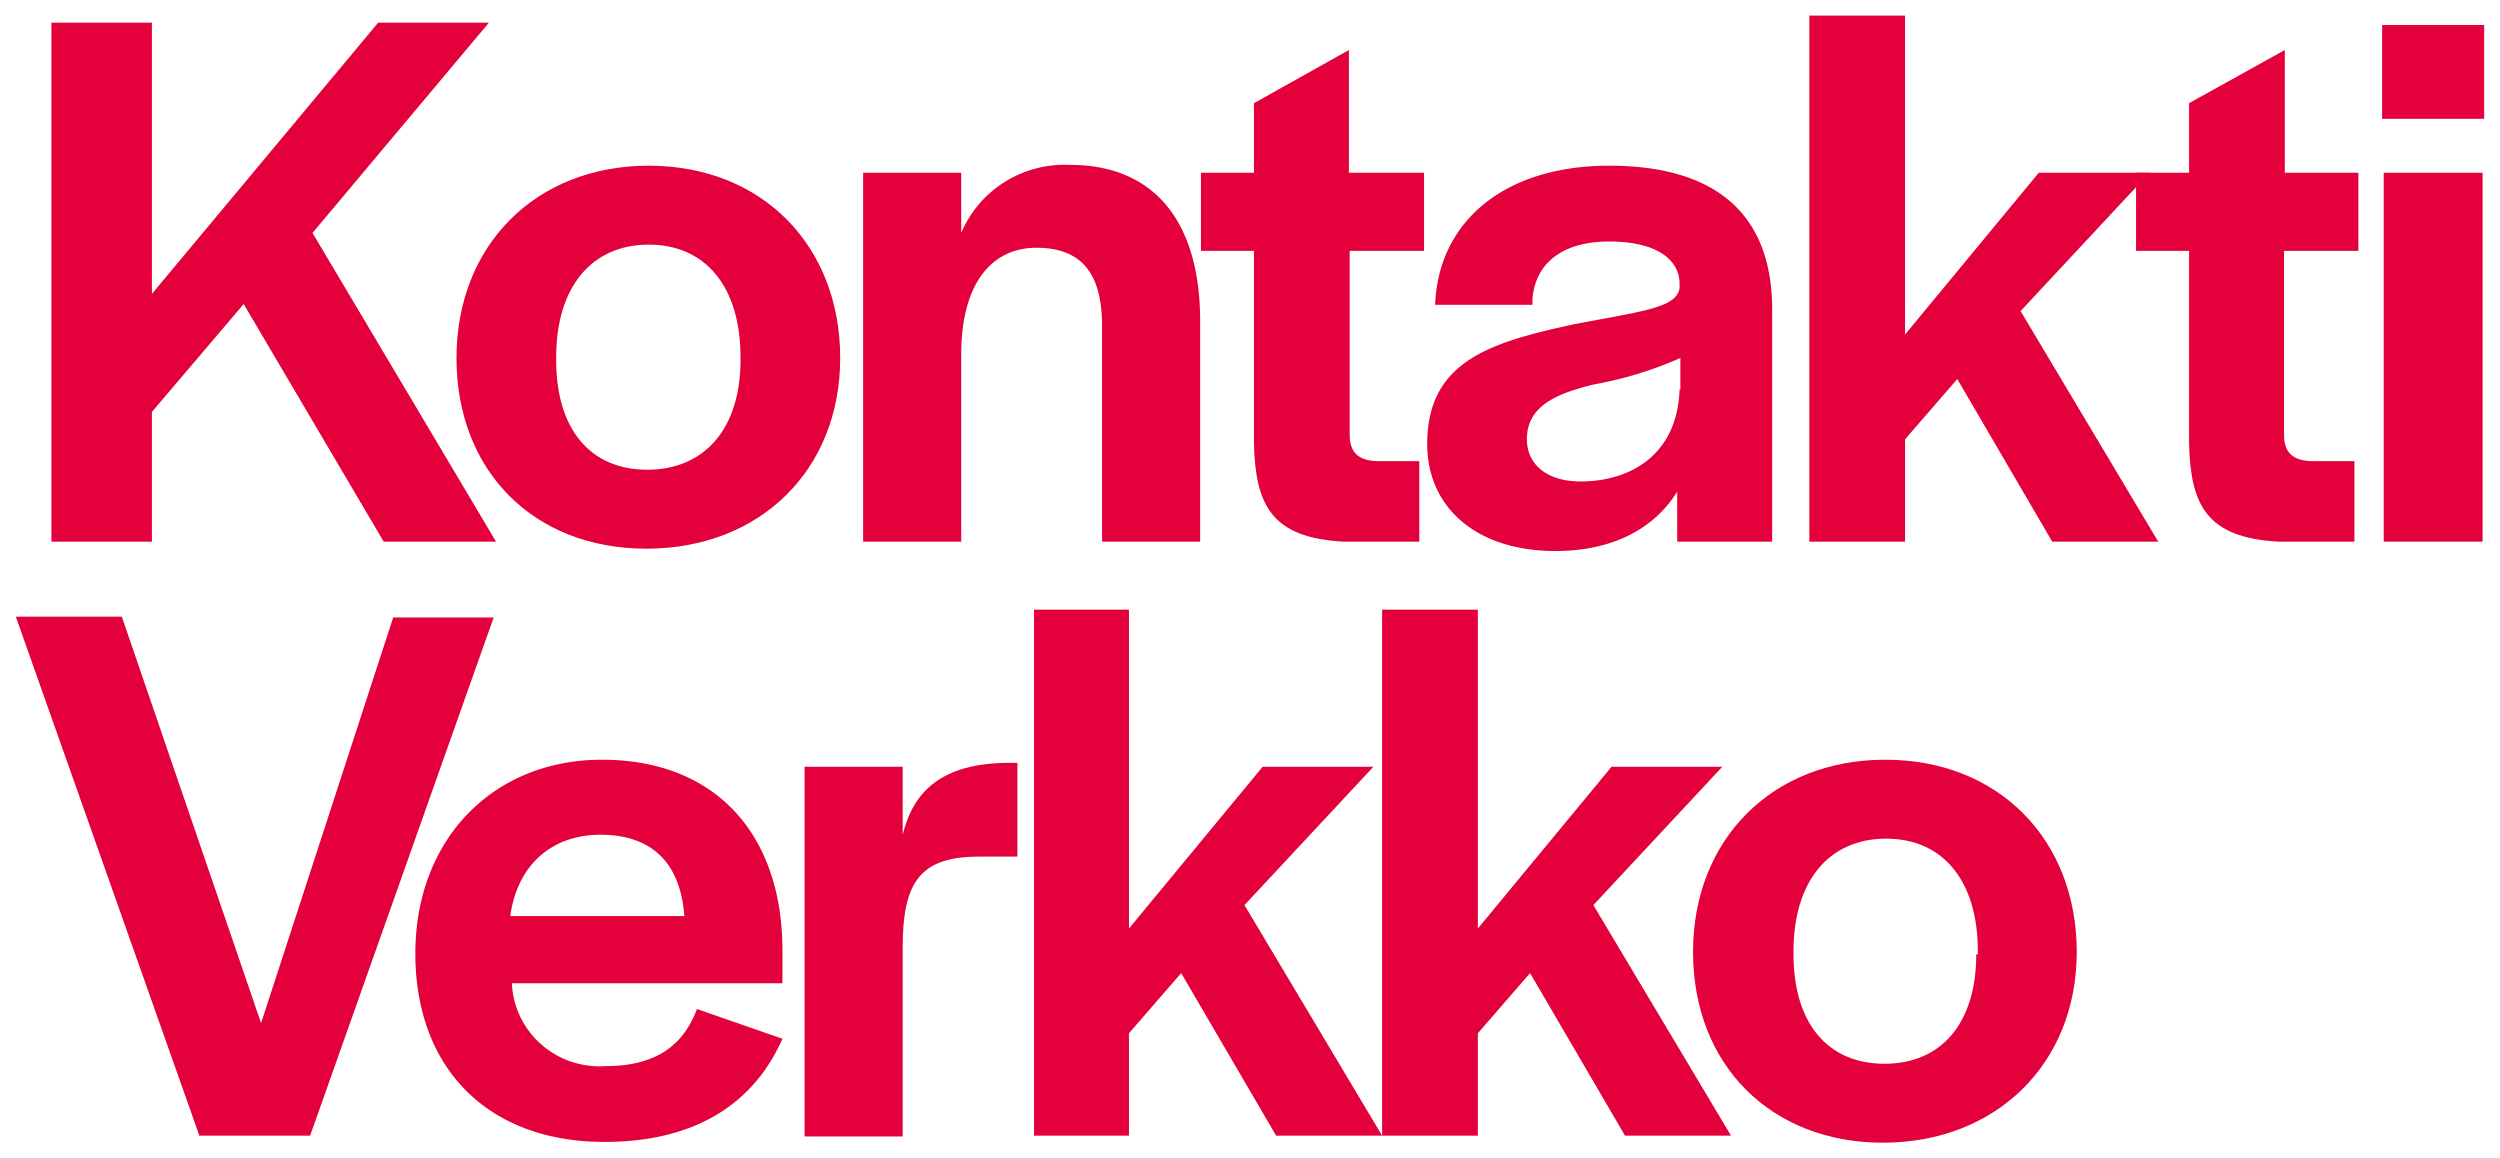
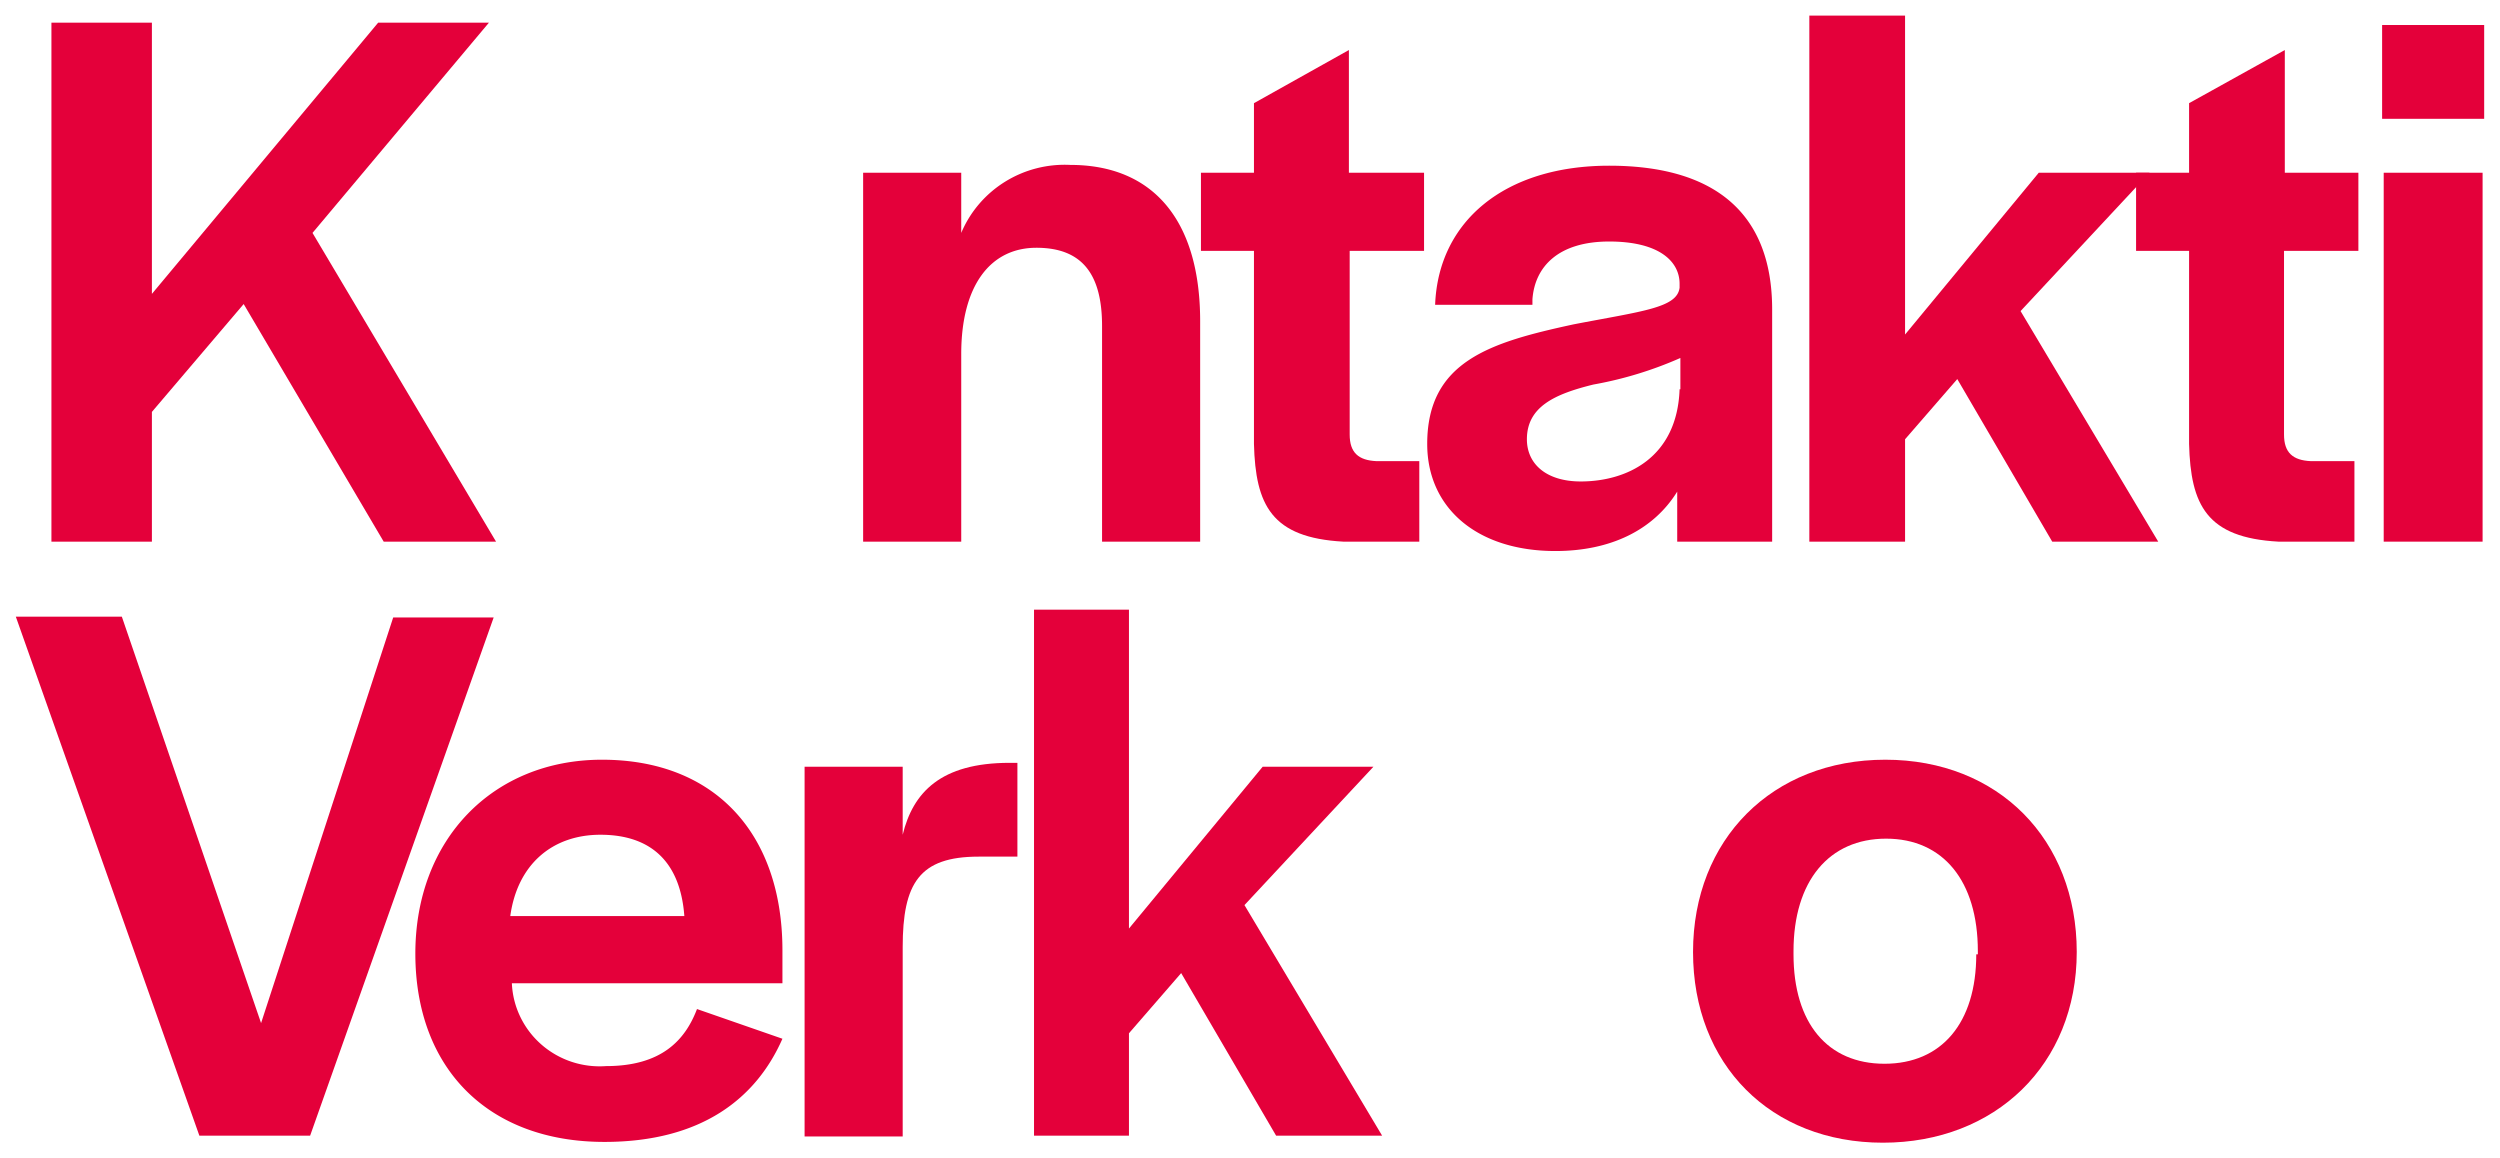
<svg xmlns="http://www.w3.org/2000/svg" version="1.2" overflow="visible" preserveAspectRatio="none" viewBox="0 0 158 74.1" width="175" height="81.083">
  <g transform="translate(1, 1)">
    <defs>
      <style>
      .cls-1_1533030723732 {
        fill: #e4003a;
      }
    </style>
    </defs>
    <title>Kontaktiverkko</title>
    <g id="Layer_2_1533030723732" data-name="Layer 2">
      <g id="Layer_1-2_1533030723732" data-name="Layer 1">
        <g>
          <path class="cls-1_1533030723732" d="M8.6,17.8,22.9.45h7L18.75,13.9l11.6,19.75h-7.1L14.4,18.45l-5.8,6.9v8.3H2.25V.45H8.6Z" vector-effect="non-scaling-stroke" style="fill: rgb(228, 0, 58);" />
-           <path class="cls-1_1533030723732" d="M27.85,21.9c0-7.2,5-12.3,12.15-12.3s12.1,5.1,12.1,12.3S47,34.1,39.85,34.1,27.85,29.1,27.85,21.9Zm17.95.15v-.2c0-4.5-2.2-7.2-5.8-7.2s-5.85,2.7-5.85,7.2v.2c0,4.4,2.15,7,5.75,7S45.8,26.45,45.8,22.05Z" vector-effect="non-scaling-stroke" style="fill: rgb(228, 0, 58);" />
          <path class="cls-1_1533030723732" d="M59.75,13.9a7.08,7.08,0,0,1,6.9-4.35c5.15,0,8.2,3.45,8.2,10V33.65h-6.2V19.85c0-3.3-1.25-5-4.15-5s-4.75,2.4-4.75,6.8v12h-6.2V10.05h6.2Z" vector-effect="non-scaling-stroke" style="fill: rgb(228, 0, 58);" />
          <path class="cls-1_1533030723732" d="M83.9,33.65c-4.55-.25-5.55-2.35-5.65-6.25V15.05H74.9v-5h3.35V5.6l6-3.4v7.85H89v5h-4.7V26.8c0,1.15.55,1.65,1.7,1.7H88.7v5.15Z" vector-effect="non-scaling-stroke" style="fill: rgb(228, 0, 58);" />
          <path class="cls-1_1533030723732" d="M89.2,27.4c0-5.3,4-6.5,9.25-7.65,4.35-.85,6.55-1.05,6.7-2.35v-.25c0-1.4-1.25-2.7-4.45-2.7s-4.7,1.6-4.85,3.7v.35H89.7c.2-5.35,4.4-8.9,11-8.9,6.4,0,10.3,2.8,10.3,9.2V33.65h-6v-3.2c-1.5,2.45-4.2,3.8-7.7,3.8C92.35,34.25,89.2,31.5,89.2,27.4Zm16-3.5v-2a23.81,23.81,0,0,1-5.5,1.7c-2.4.6-4.2,1.4-4.2,3.5,0,1.6,1.25,2.7,3.4,2.7C101.8,29.8,105,28.3,105.15,23.9Z" vector-effect="non-scaling-stroke" style="fill: rgb(228, 0, 58);" />
          <path class="cls-1_1533030723732" d="M119.4,20.4l8.45-10.35h7L126.7,18.9l8.7,14.75h-6.7l-6-10.4-3.3,3.85v6.55h-6.05V0h6.05Z" vector-effect="non-scaling-stroke" style="fill: rgb(228, 0, 58);" />
          <path class="cls-1_1533030723732" d="M143,33.65c-4.55-.25-5.55-2.35-5.65-6.25V15.05H134v-5h3.35V5.6l6.05-3.4v7.85h4.65v5h-4.7V26.8c0,1.15.55,1.65,1.7,1.7h2.75v5.15Z" vector-effect="non-scaling-stroke" style="fill: rgb(228, 0, 58);" />
          <path class="cls-1_1533030723732" d="M156,6.6h-6.45v-6H156Zm-.1,27.05h-6.25V10.05h6.25Z" vector-effect="non-scaling-stroke" style="fill: rgb(228, 0, 58);" />
          <path class="cls-1_1533030723732" d="M6.7,38.45l8.8,26,8.35-25.95H30.2L18.6,71.65h-7L0,38.45Z" vector-effect="non-scaling-stroke" style="fill: rgb(228, 0, 58);" />
          <path class="cls-1_1533030723732" d="M25.25,60c0-7.3,4.9-12.4,11.8-12.4,7.15,0,11.4,4.75,11.4,12.2v2.1H31.35a5.55,5.55,0,0,0,5.95,5.3c3.5,0,5-1.65,5.75-3.65l5.4,1.9c-1.65,3.8-5.1,6.6-11.25,6.6C29.85,72.05,25.25,67.35,25.25,60Zm6-2.4h11c-.25-3.45-2.1-5.2-5.3-5.2C33.9,52.4,31.7,54.3,31.25,57.6Z" vector-effect="non-scaling-stroke" style="fill: rgb(228, 0, 58);" />
          <path class="cls-1_1533030723732" d="M56.05,52.4c.65-2.7,2.4-4.6,6.75-4.6h.5v6H60.85c-3.75,0-4.8,1.7-4.8,5.8v12.1h-6.2V48.05h6.2Z" vector-effect="non-scaling-stroke" style="fill: rgb(228, 0, 58);" />
          <path class="cls-1_1533030723732" d="M70.35,58.4,78.8,48.05h7L77.65,56.9l8.7,14.75h-6.7l-6-10.4-3.3,3.85v6.55h-6V38h6Z" vector-effect="non-scaling-stroke" style="fill: rgb(228, 0, 58);" />
-           <path class="cls-1_1533030723732" d="M92.4,58.4l8.45-10.35h7L99.7,56.9l8.7,14.75h-6.7l-6-10.4L92.4,65.1v6.55H86.35V38H92.4Z" vector-effect="non-scaling-stroke" style="fill: rgb(228, 0, 58);" />
          <path class="cls-1_1533030723732" d="M106,59.9c0-7.2,5-12.3,12.15-12.3s12.1,5.1,12.1,12.3S125.1,72.1,118,72.1,106,67.1,106,59.9Zm18,.15v-.2c0-4.5-2.2-7.2-5.8-7.2s-5.85,2.7-5.85,7.2v.2c0,4.4,2.15,7,5.75,7S123.9,64.45,123.9,60.05Z" vector-effect="non-scaling-stroke" style="fill: rgb(228, 0, 58);" />
        </g>
      </g>
    </g>
  </g>
</svg>